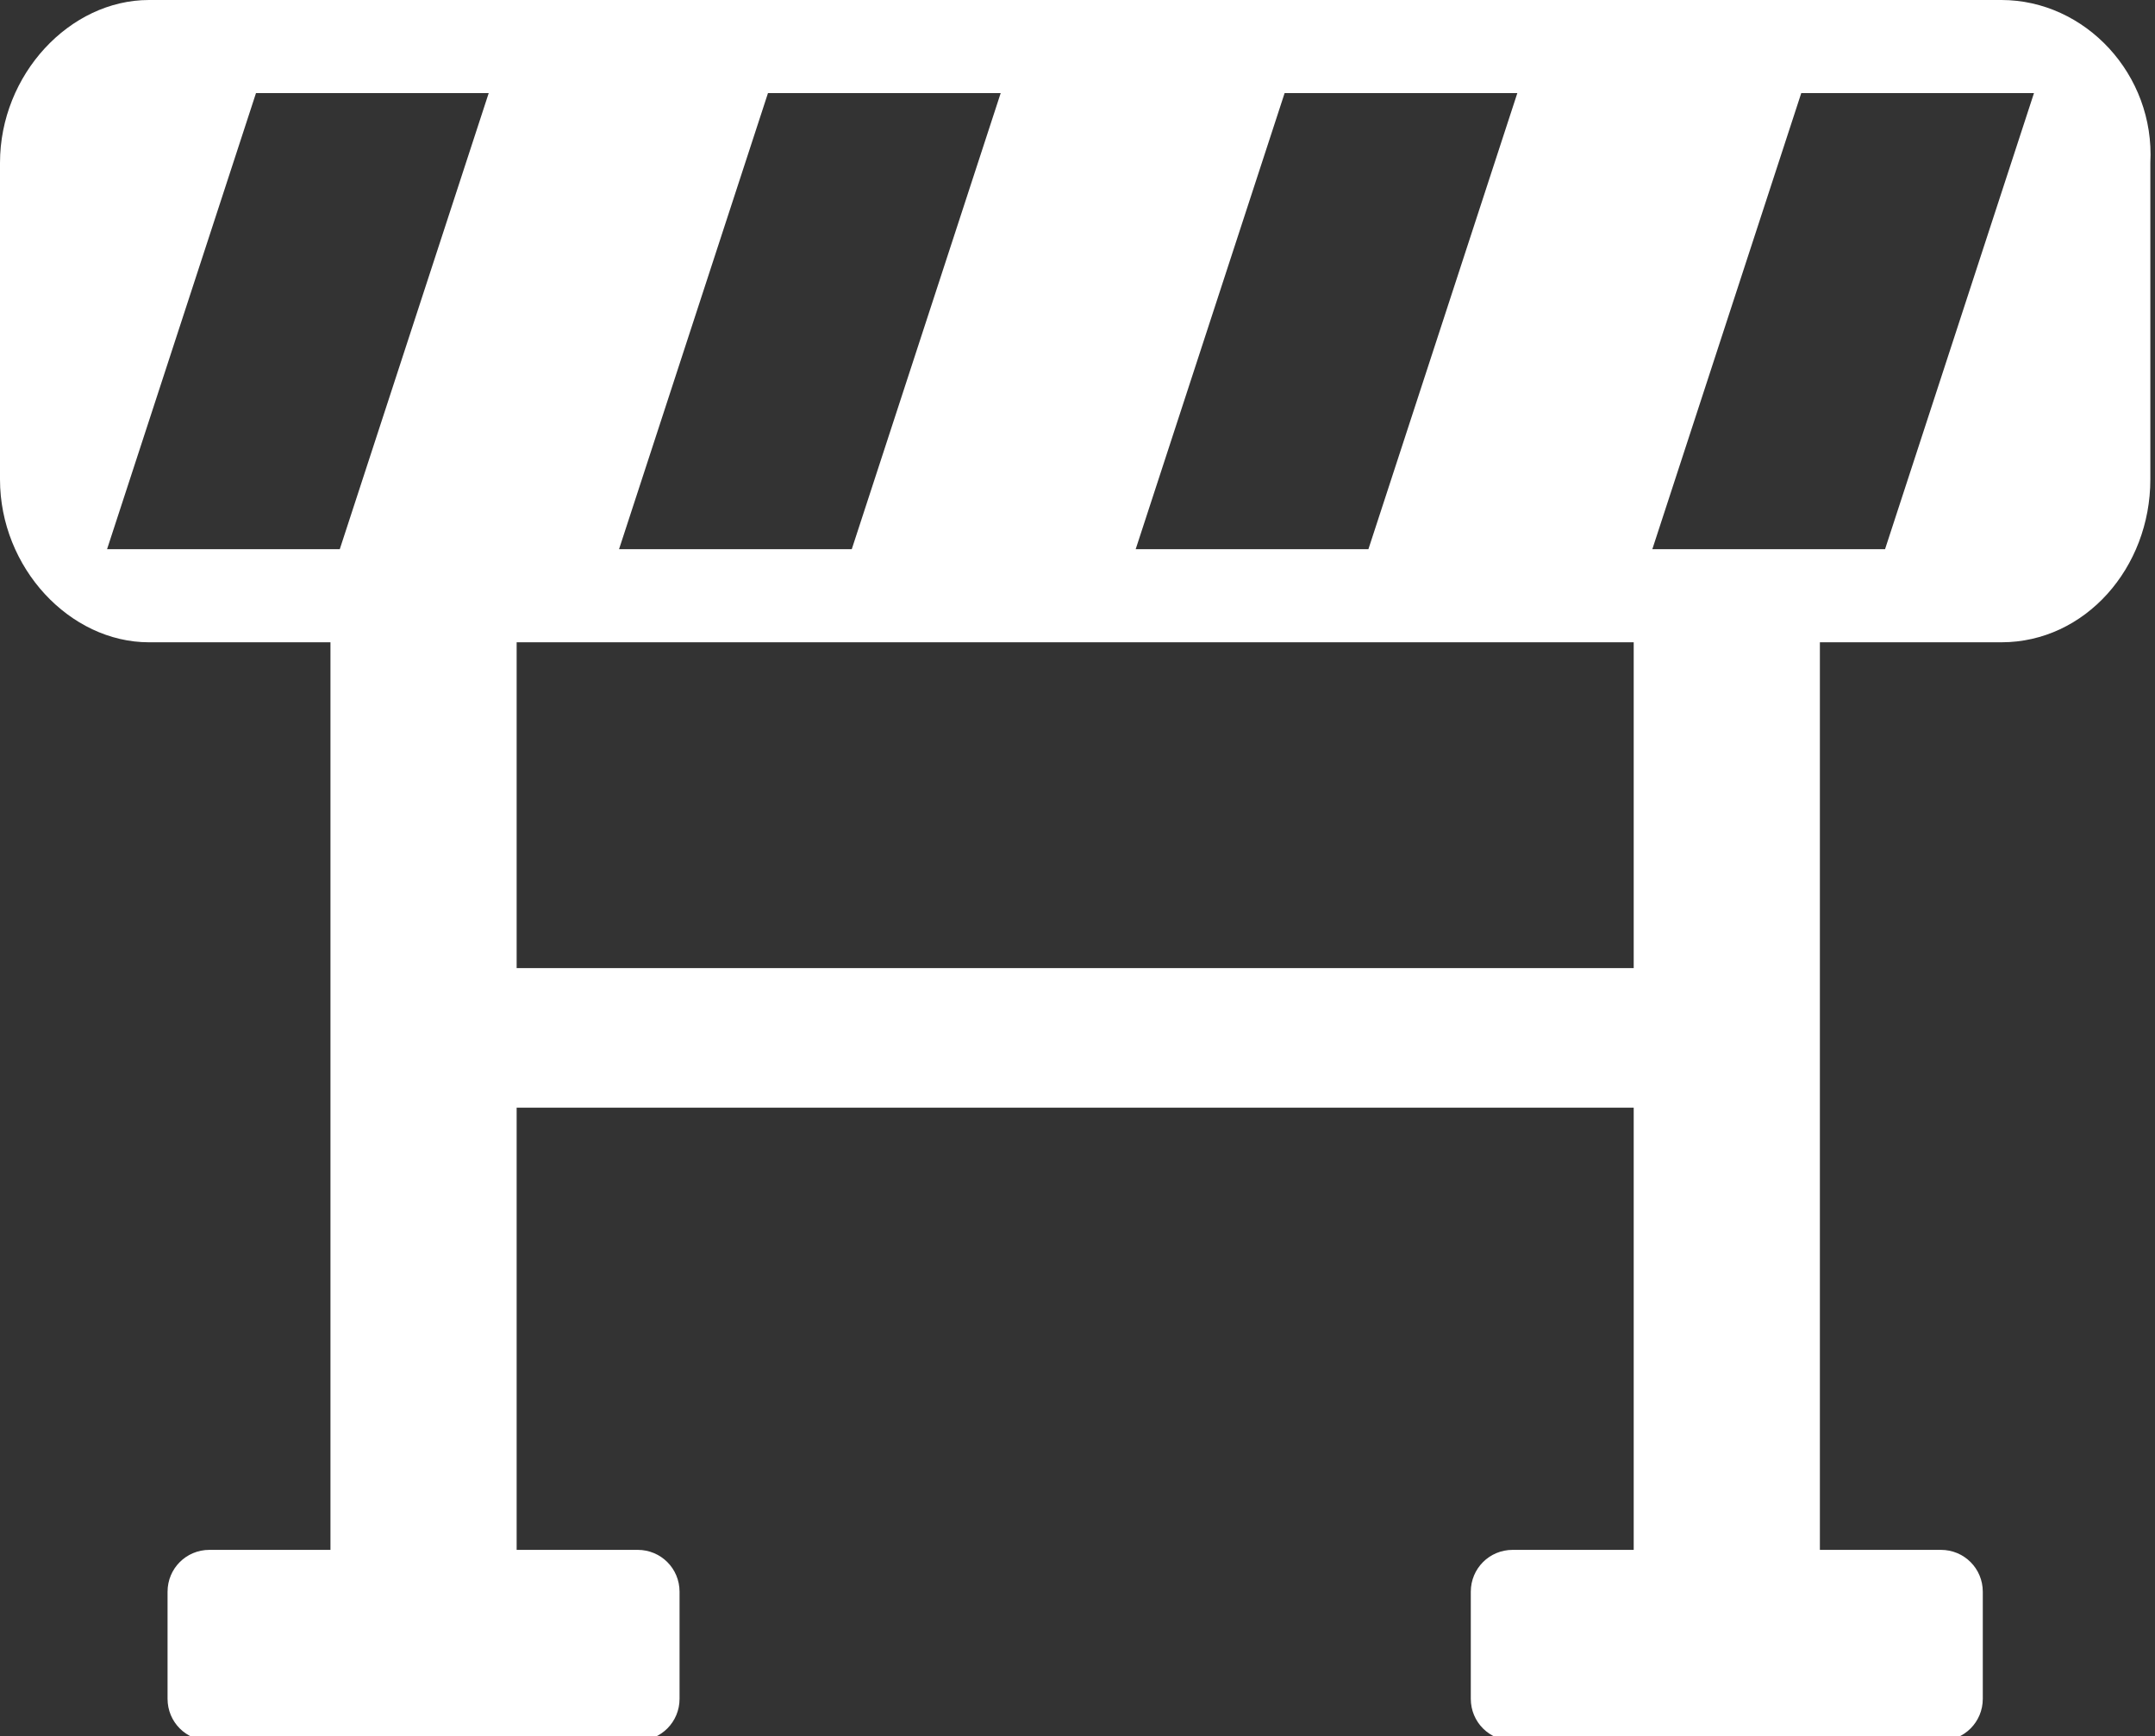
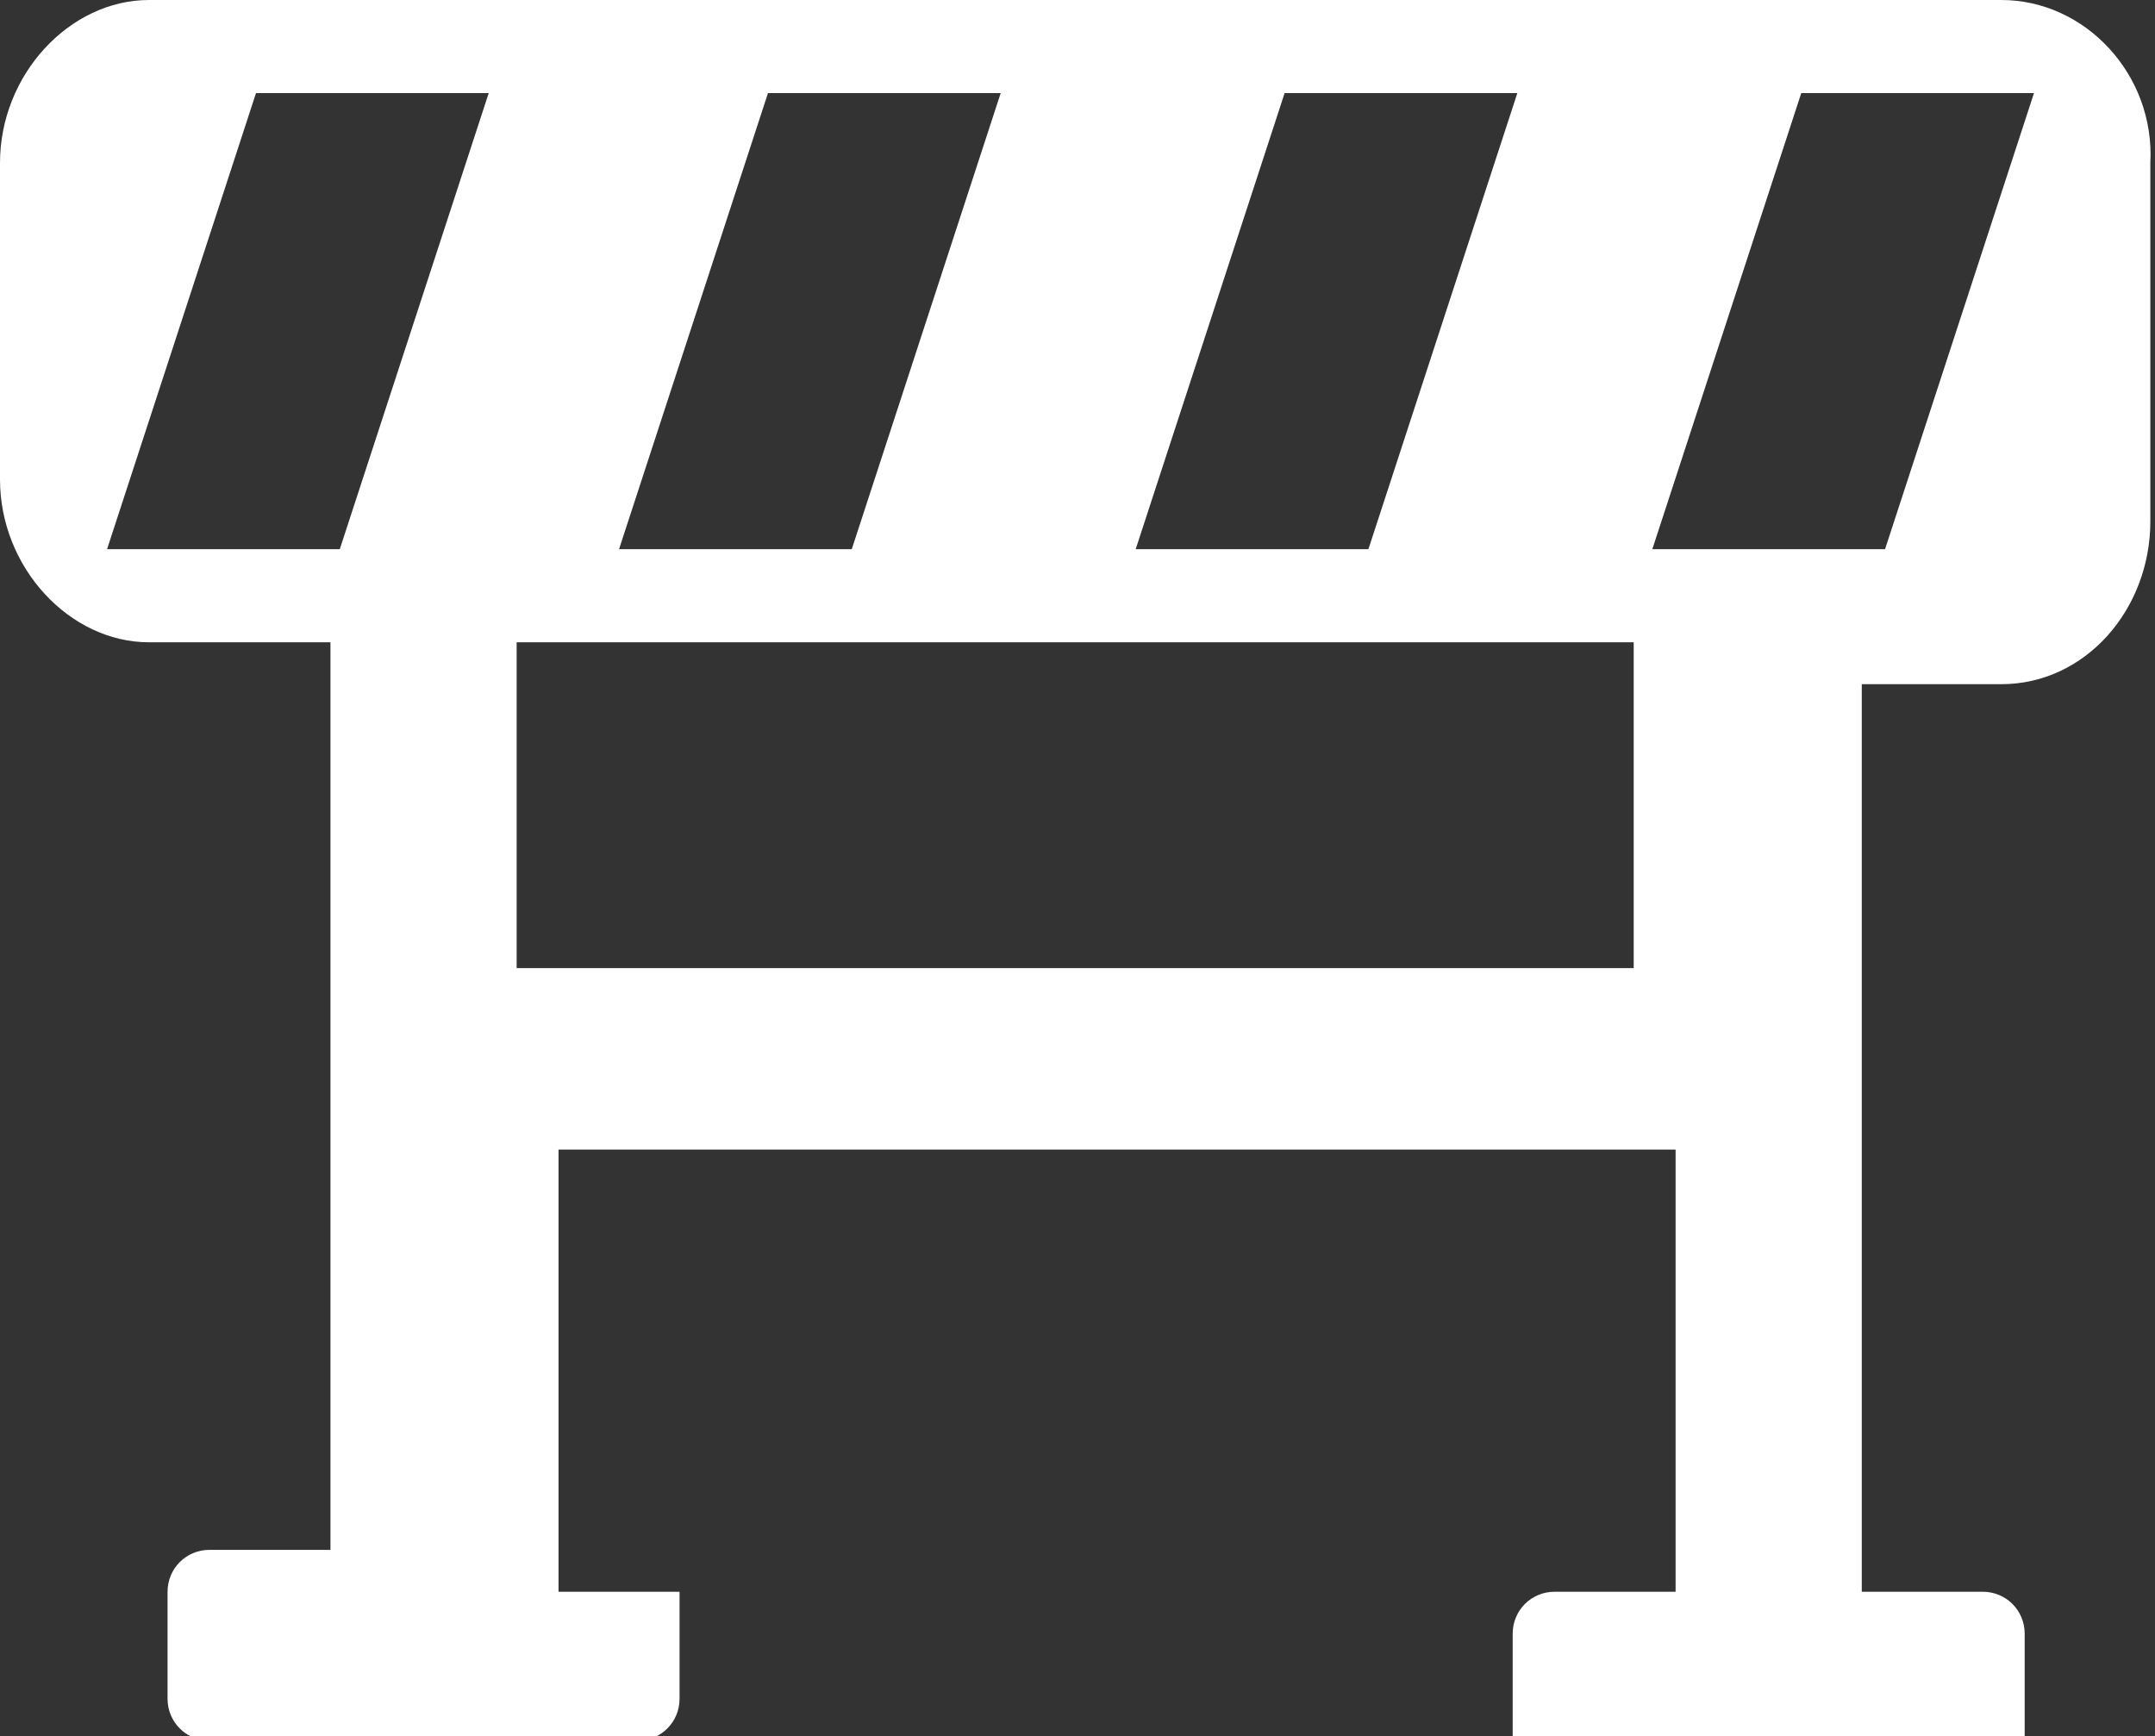
<svg xmlns="http://www.w3.org/2000/svg" version="1.1" id="Layer_1" x="0px" y="0px" viewBox="0 0 46.3 37.3" enable-background="new 0 0 46.3 37.3" xml:space="preserve">
  <rect x="0" y="0" width="46.3" height="37.3" fill="#333333" stroke="none" />
-   <path fill="#ffffff" d="M43,0H3.2C1.5,0,0,1.6,0,3.5v6.8c0,1.9,1.5,3.5,3.2,3.5h3.9v7v3v9.5H4.5c-0.5,0-0.9,0.4-0.9,0.9v2.3c0,0.5,0.4,0.9,0.9,0.9  h2.6h4h2.6c0.5,0,0.9-0.4,0.9-0.9v-2.3c0-0.5-0.4-0.9-0.9-0.9h-2.6v-9.5h24v9.5h-2.6c-0.5,0-0.9,0.4-0.9,0.9v2.3  c0,0.5,0.4,0.9,0.9,0.9h2.6h4h2.6c0.5,0,0.9-0.4,0.9-0.9v-2.3c0-0.5-0.4-0.9-0.9-0.9h-2.6v-9.5v-3v-7H43c1.8,0,3.2-1.6,3.2-3.5V3.5  C46.3,1.6,44.8,0,43,0z M27.6,2h5l-3.2,9.8h-5L27.6,2z M16.5,2h5l-3.2,9.8h-5L16.5,2z M2.3,11.8L5.5,2h5l-3.2,9.8H2.3z M35.1,20.8  h-24v-7h24V20.8z M40.5,11.8h-5L38.7,2h5L40.5,11.8z" />
+   <path fill="#ffffff" d="M43,0H3.2C1.5,0,0,1.6,0,3.5v6.8c0,1.9,1.5,3.5,3.2,3.5h3.9v7v3v9.5H4.5c-0.5,0-0.9,0.4-0.9,0.9v2.3c0,0.5,0.4,0.9,0.9,0.9  h2.6h4h2.6c0.5,0,0.9-0.4,0.9-0.9v-2.3h-2.6v-9.5h24v9.5h-2.6c-0.5,0-0.9,0.4-0.9,0.9v2.3  c0,0.5,0.4,0.9,0.9,0.9h2.6h4h2.6c0.5,0,0.9-0.4,0.9-0.9v-2.3c0-0.5-0.4-0.9-0.9-0.9h-2.6v-9.5v-3v-7H43c1.8,0,3.2-1.6,3.2-3.5V3.5  C46.3,1.6,44.8,0,43,0z M27.6,2h5l-3.2,9.8h-5L27.6,2z M16.5,2h5l-3.2,9.8h-5L16.5,2z M2.3,11.8L5.5,2h5l-3.2,9.8H2.3z M35.1,20.8  h-24v-7h24V20.8z M40.5,11.8h-5L38.7,2h5L40.5,11.8z" />
</svg>